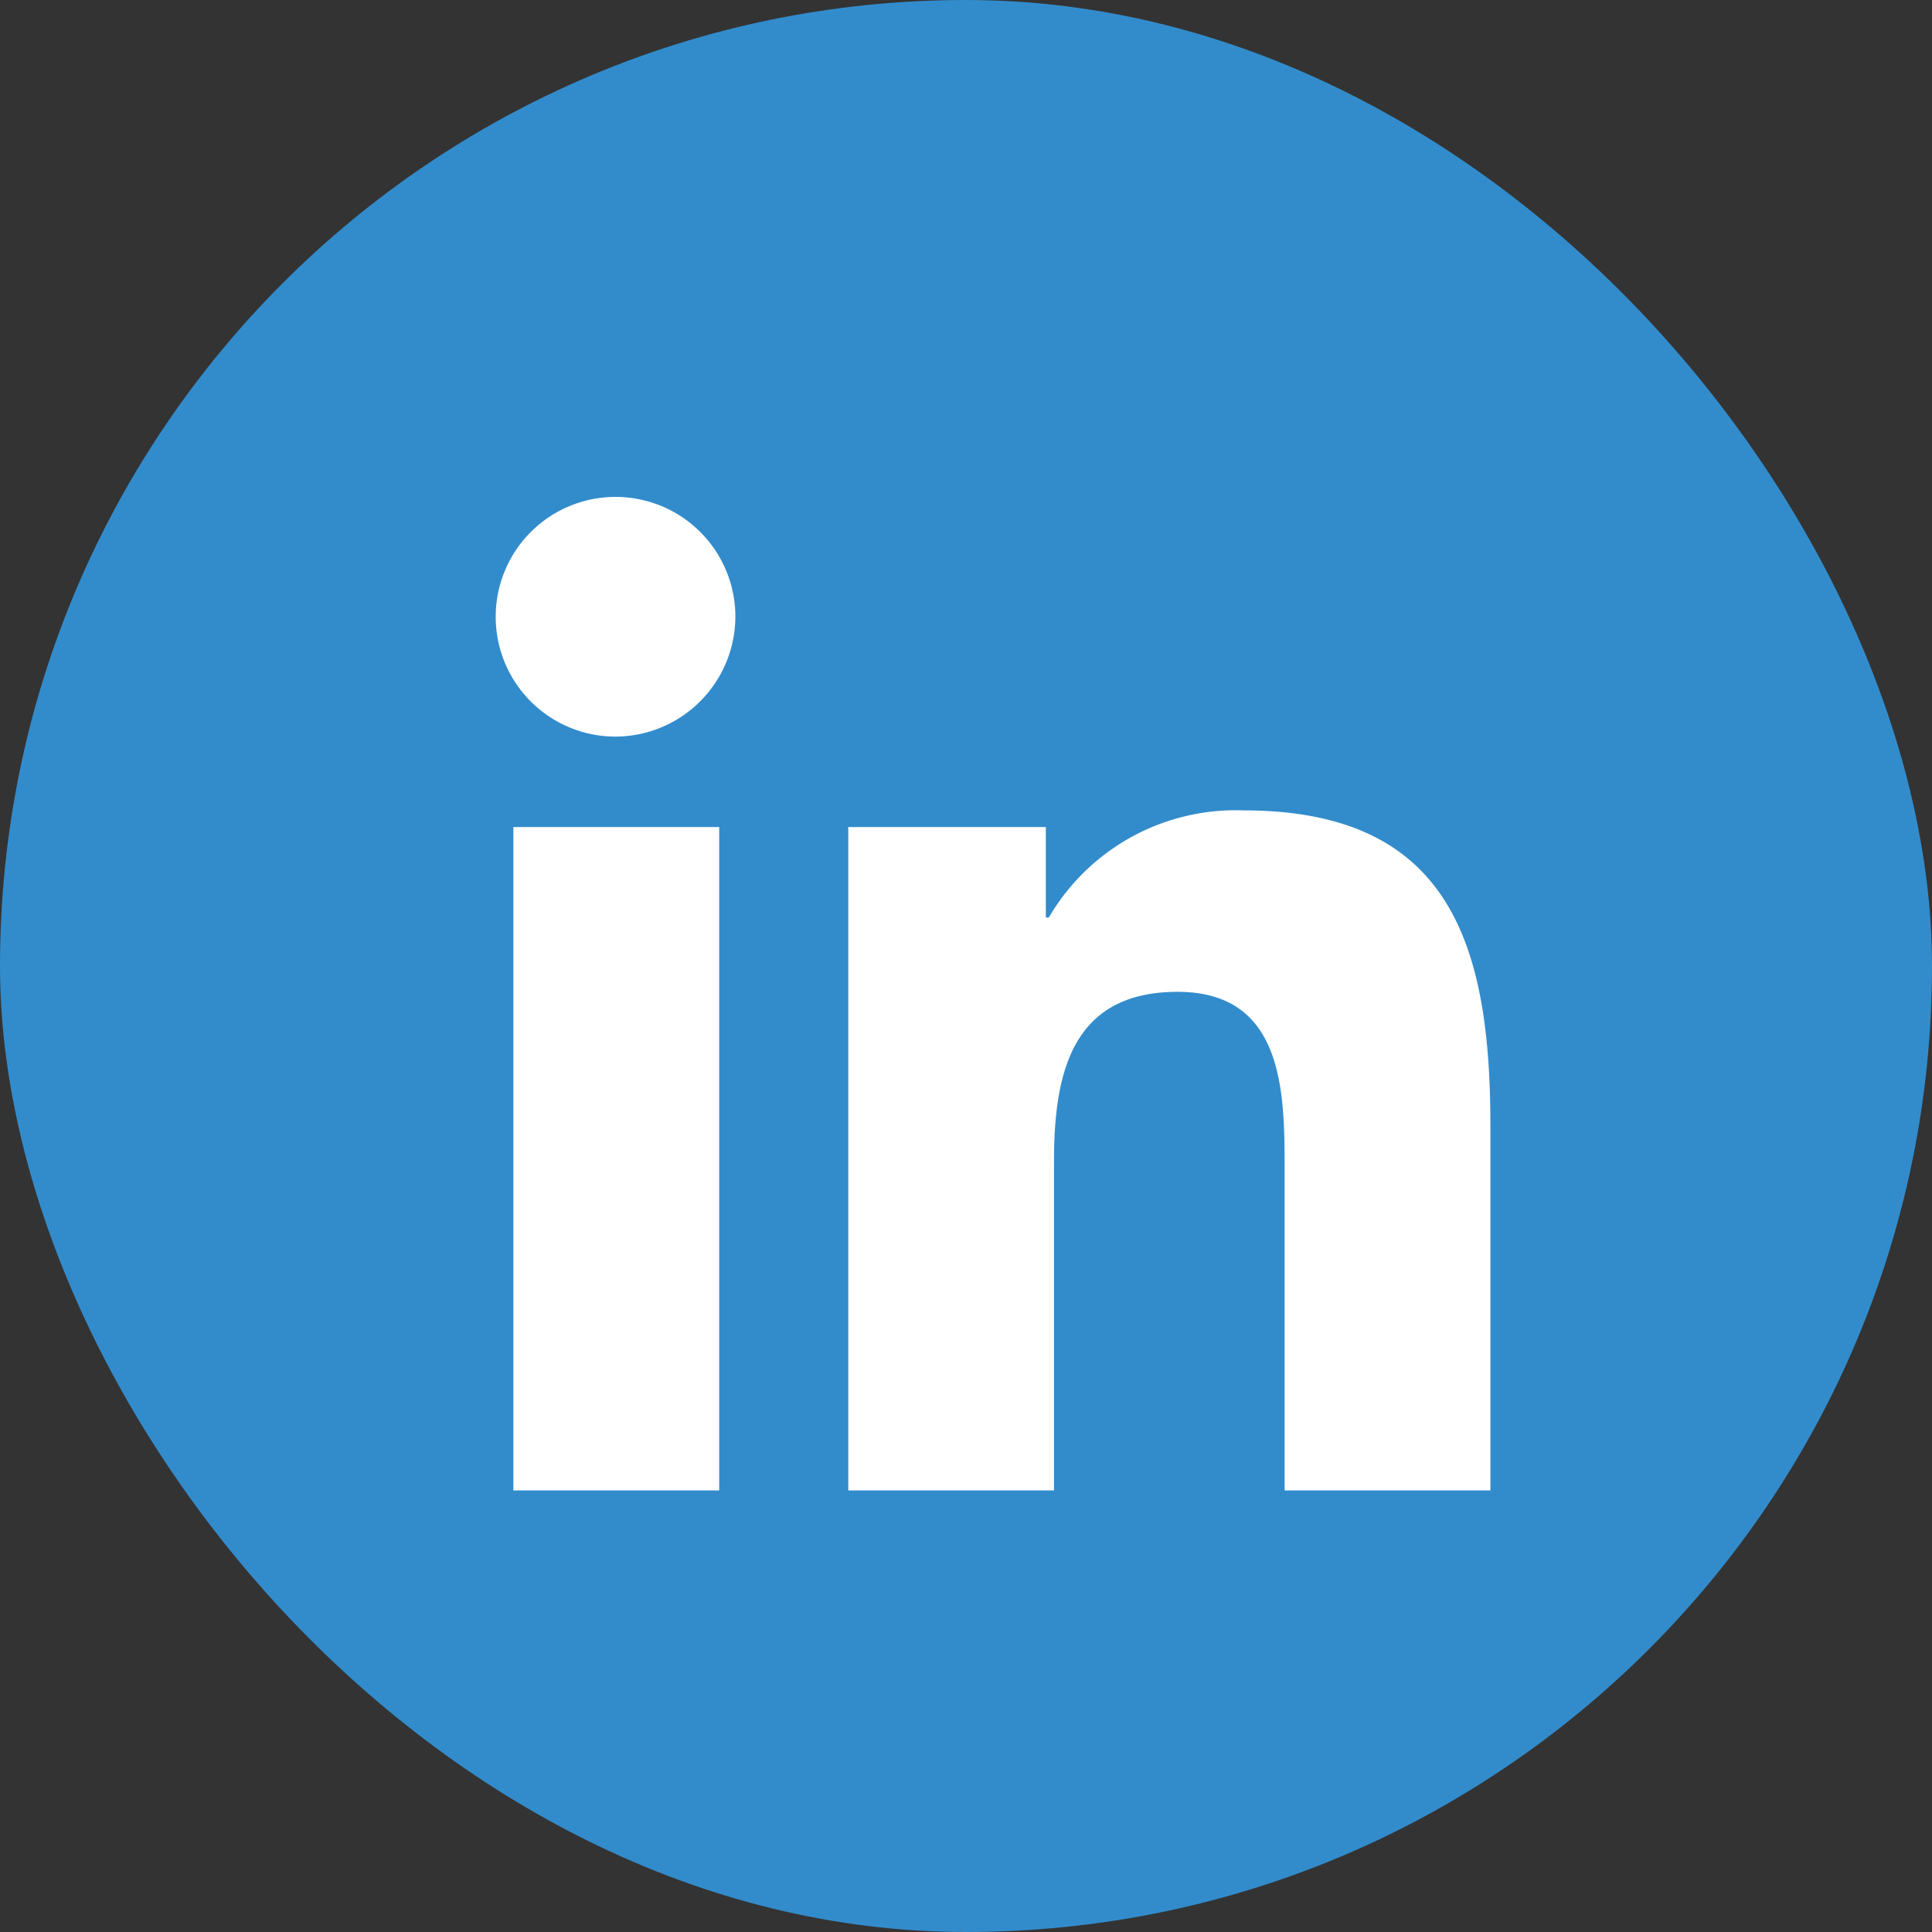
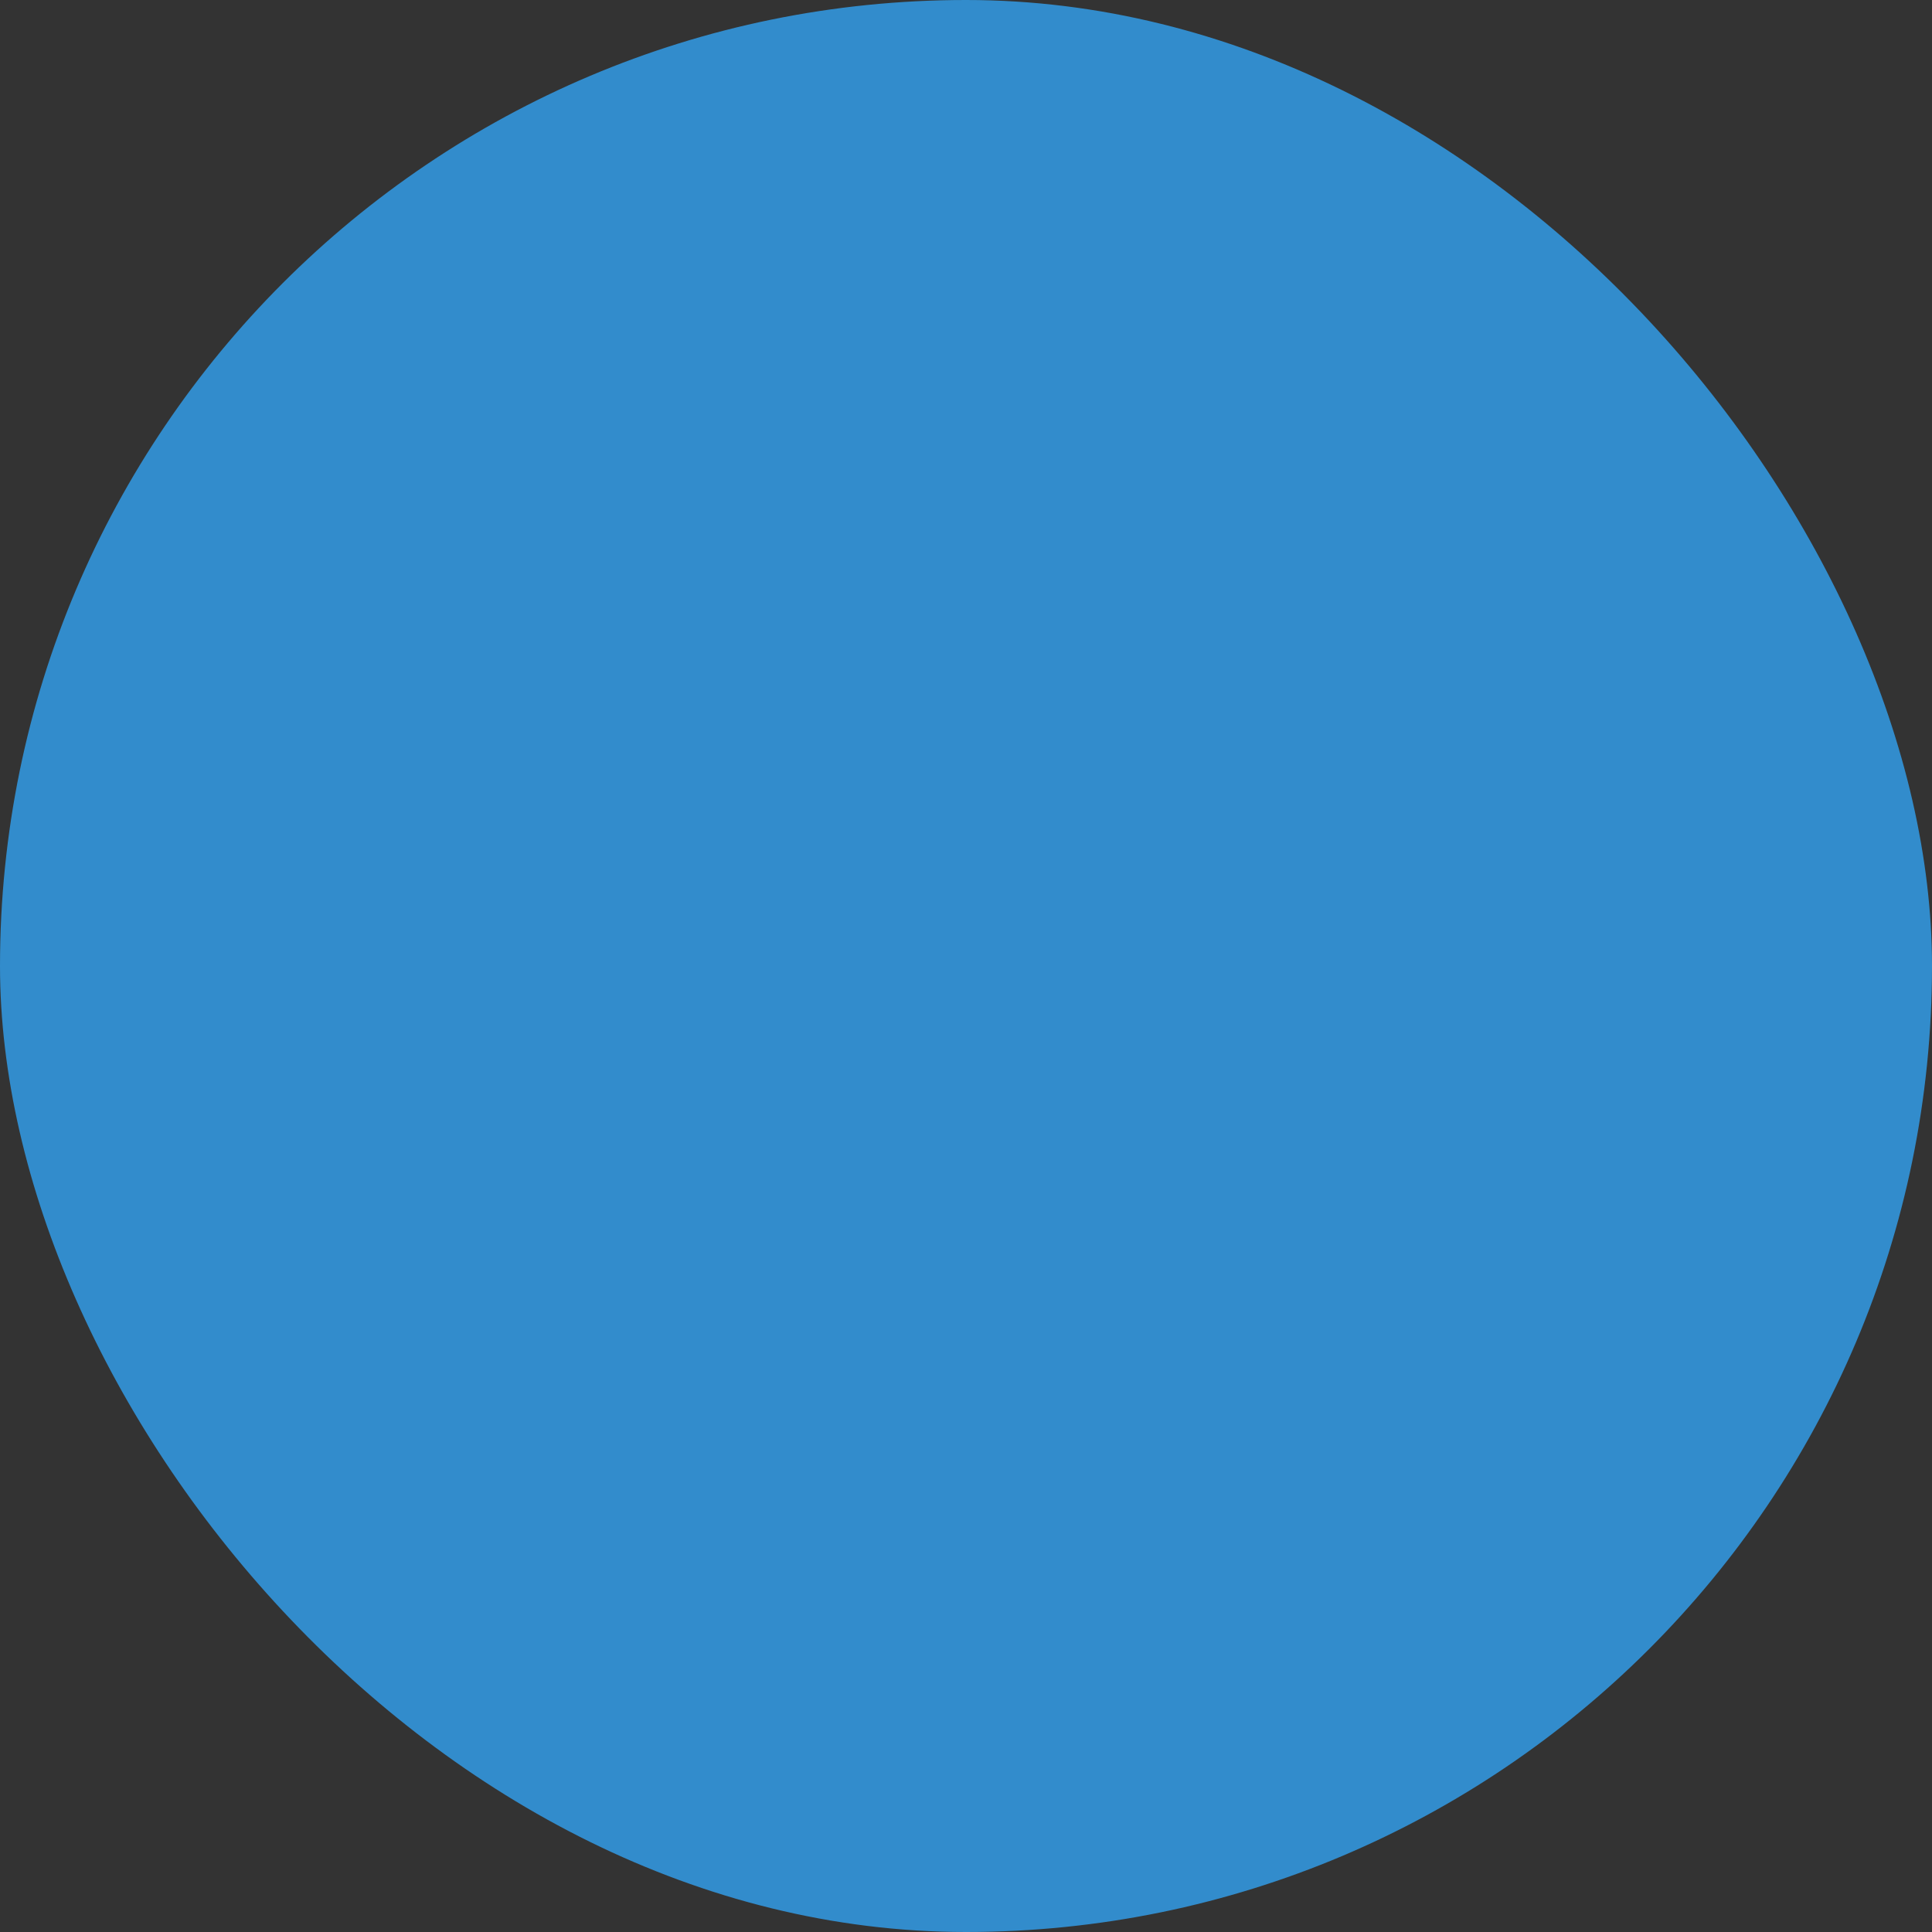
<svg xmlns="http://www.w3.org/2000/svg" width="35" height="35" viewBox="0 0 35 35">
  <rect x="0" y="0" width="35" height="35" fill="#333333" stroke="none" />
  <g transform="translate(-827 -5683)">
    <rect width="35" height="35" rx="17.5" transform="translate(827 5683)" fill="#328ccc" />
-     <path d="M4.029,18H.3V5.983H4.029ZM2.161,4.344A2.171,2.171,0,1,1,4.322,2.162,2.179,2.179,0,0,1,2.161,4.344ZM18,18H14.272V12.15c0-1.394-.028-3.182-1.94-3.182-1.94,0-2.238,1.515-2.238,3.082V18H6.367V5.983H9.946V7.622H10a3.921,3.921,0,0,1,3.531-1.941C17.306,5.682,18,8.169,18,11.4V18Z" transform="translate(836 5692)" fill="#fff" />
  </g>
</svg>